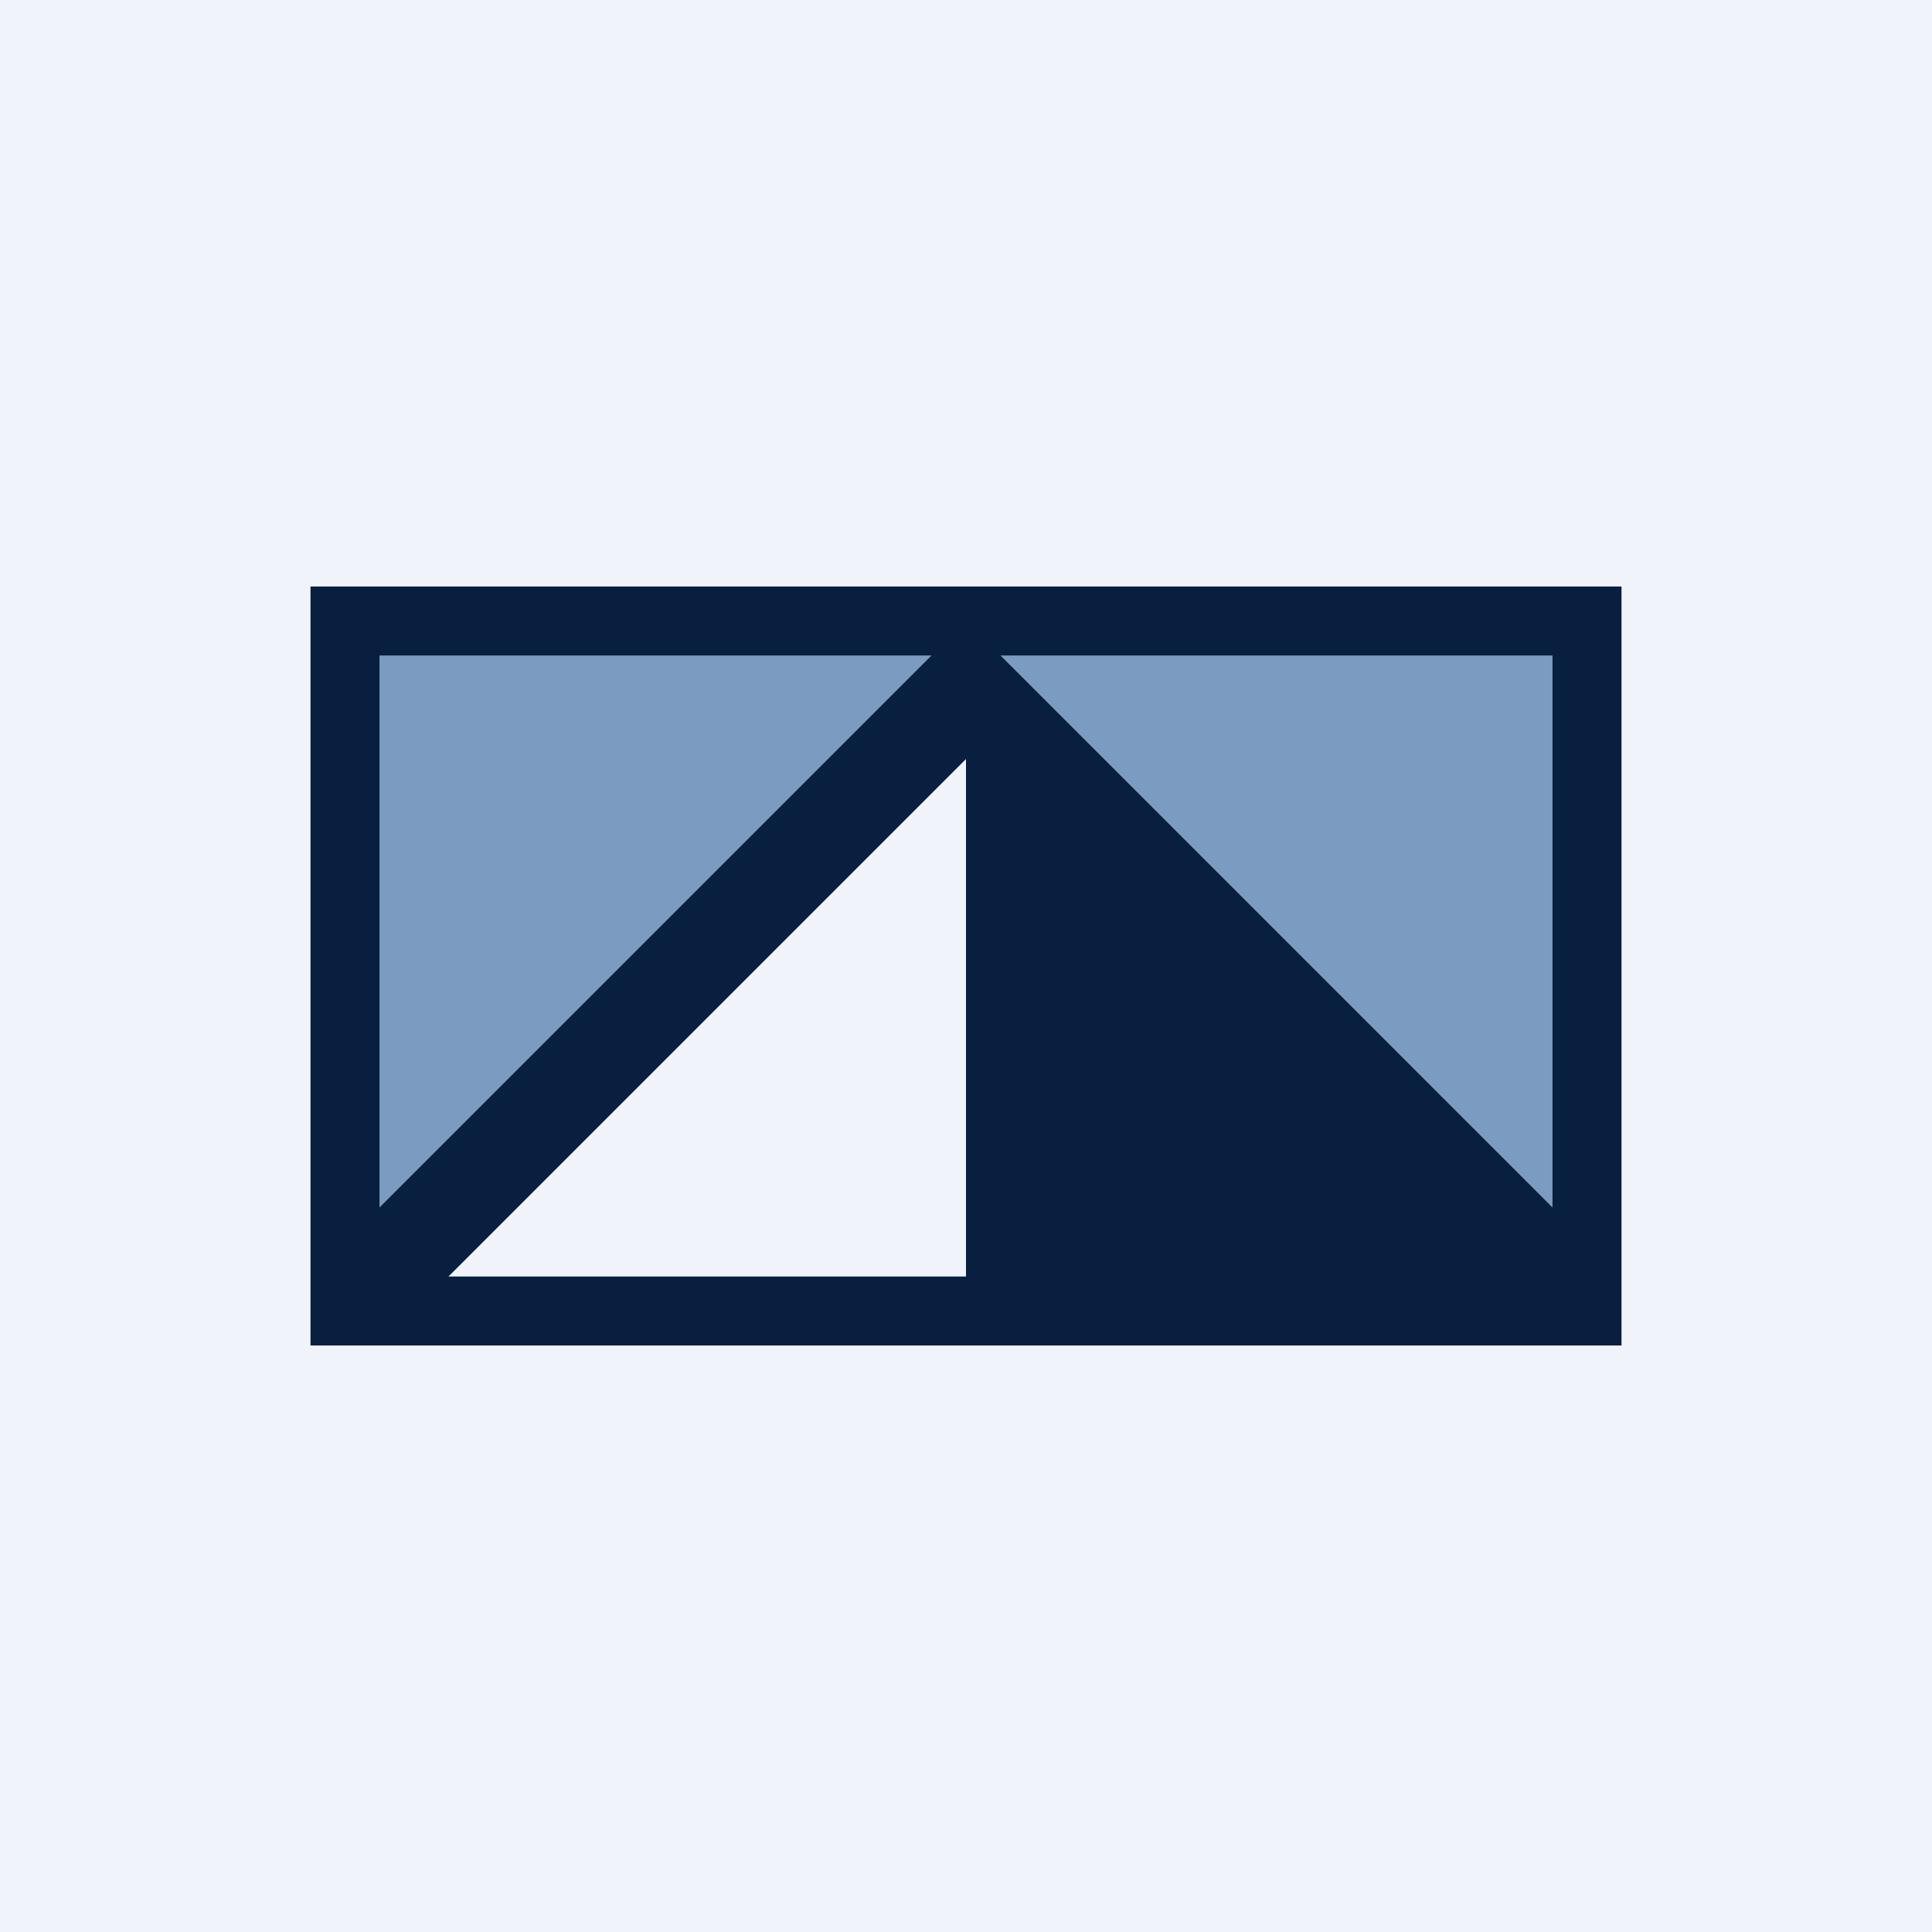
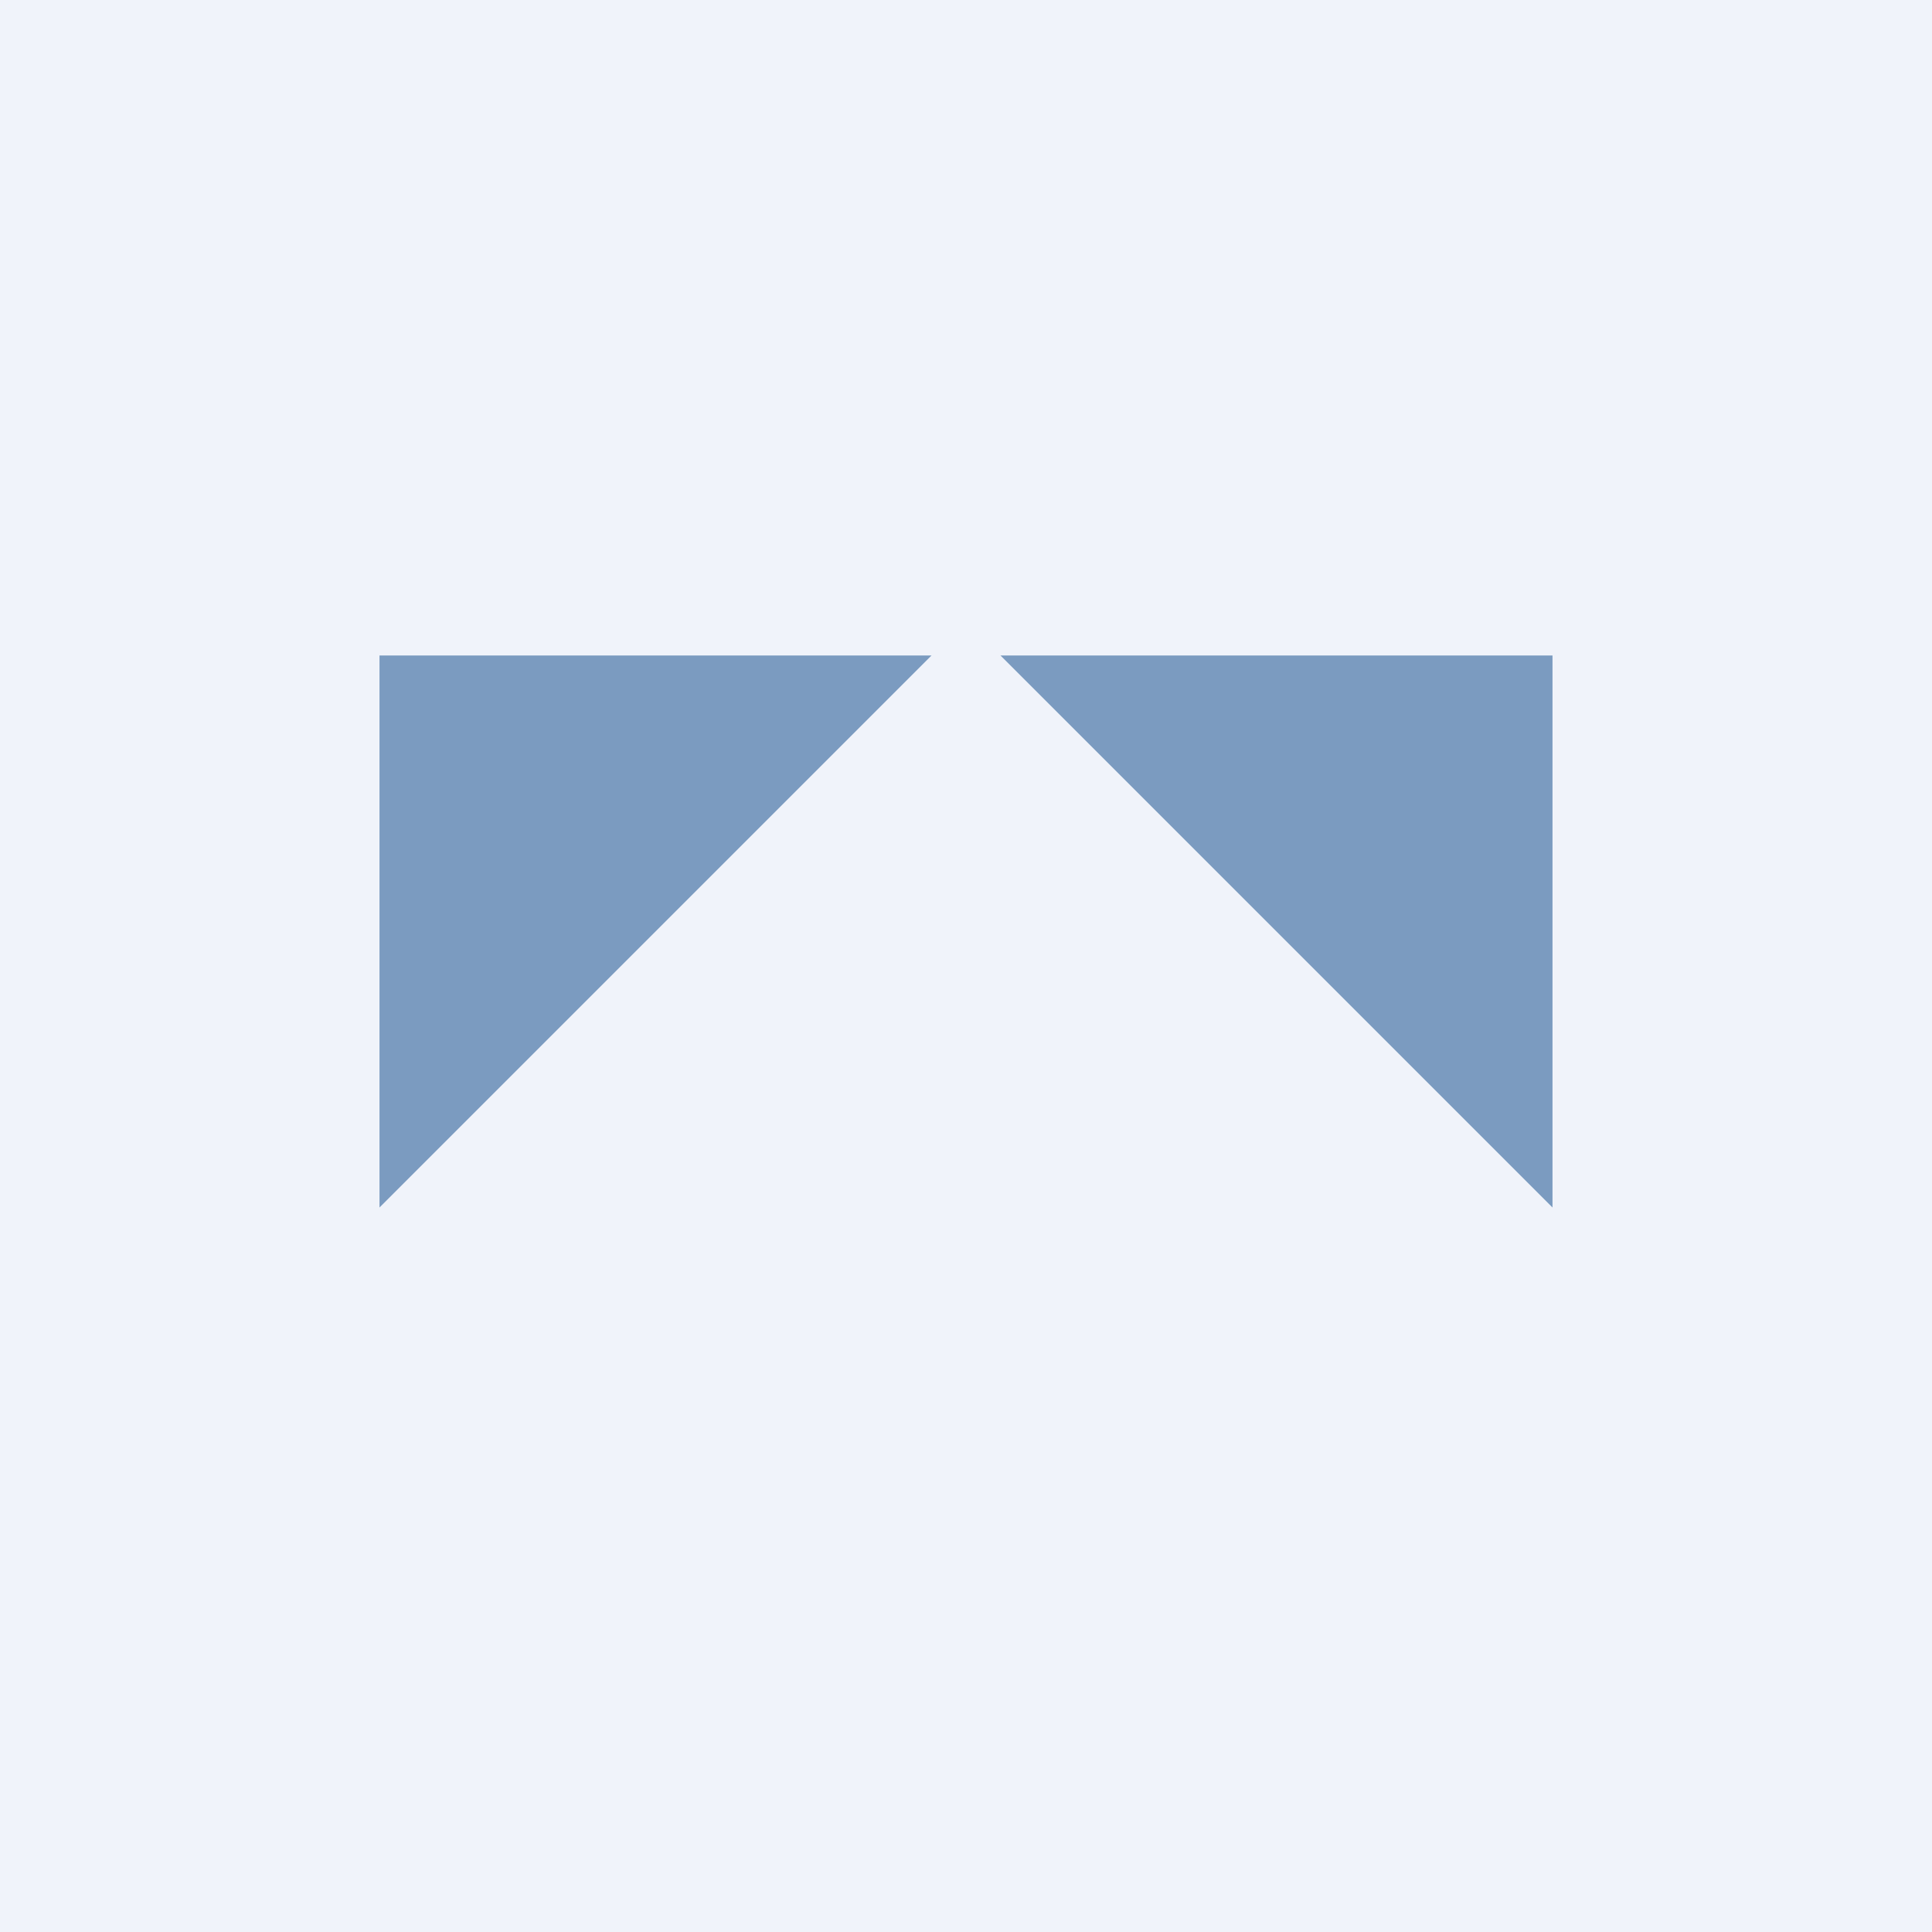
<svg xmlns="http://www.w3.org/2000/svg" width="56" height="56" viewBox="0 0 56 56">
  <path fill="#F0F3FA" d="M0 0h56v56H0z" />
-   <path fill-rule="evenodd" d="M47 17H9v22h38V17ZM13 37h15V22L13 37Z" fill="#081F40" />
-   <path d="M11 19h16L11 35V19ZM45 19H29l16 16V19Z" fill="#7B9BC0" />
+   <path d="M11 19h16L11 35V19ZM45 19H29l16 16V19" fill="#7B9BC0" />
</svg>